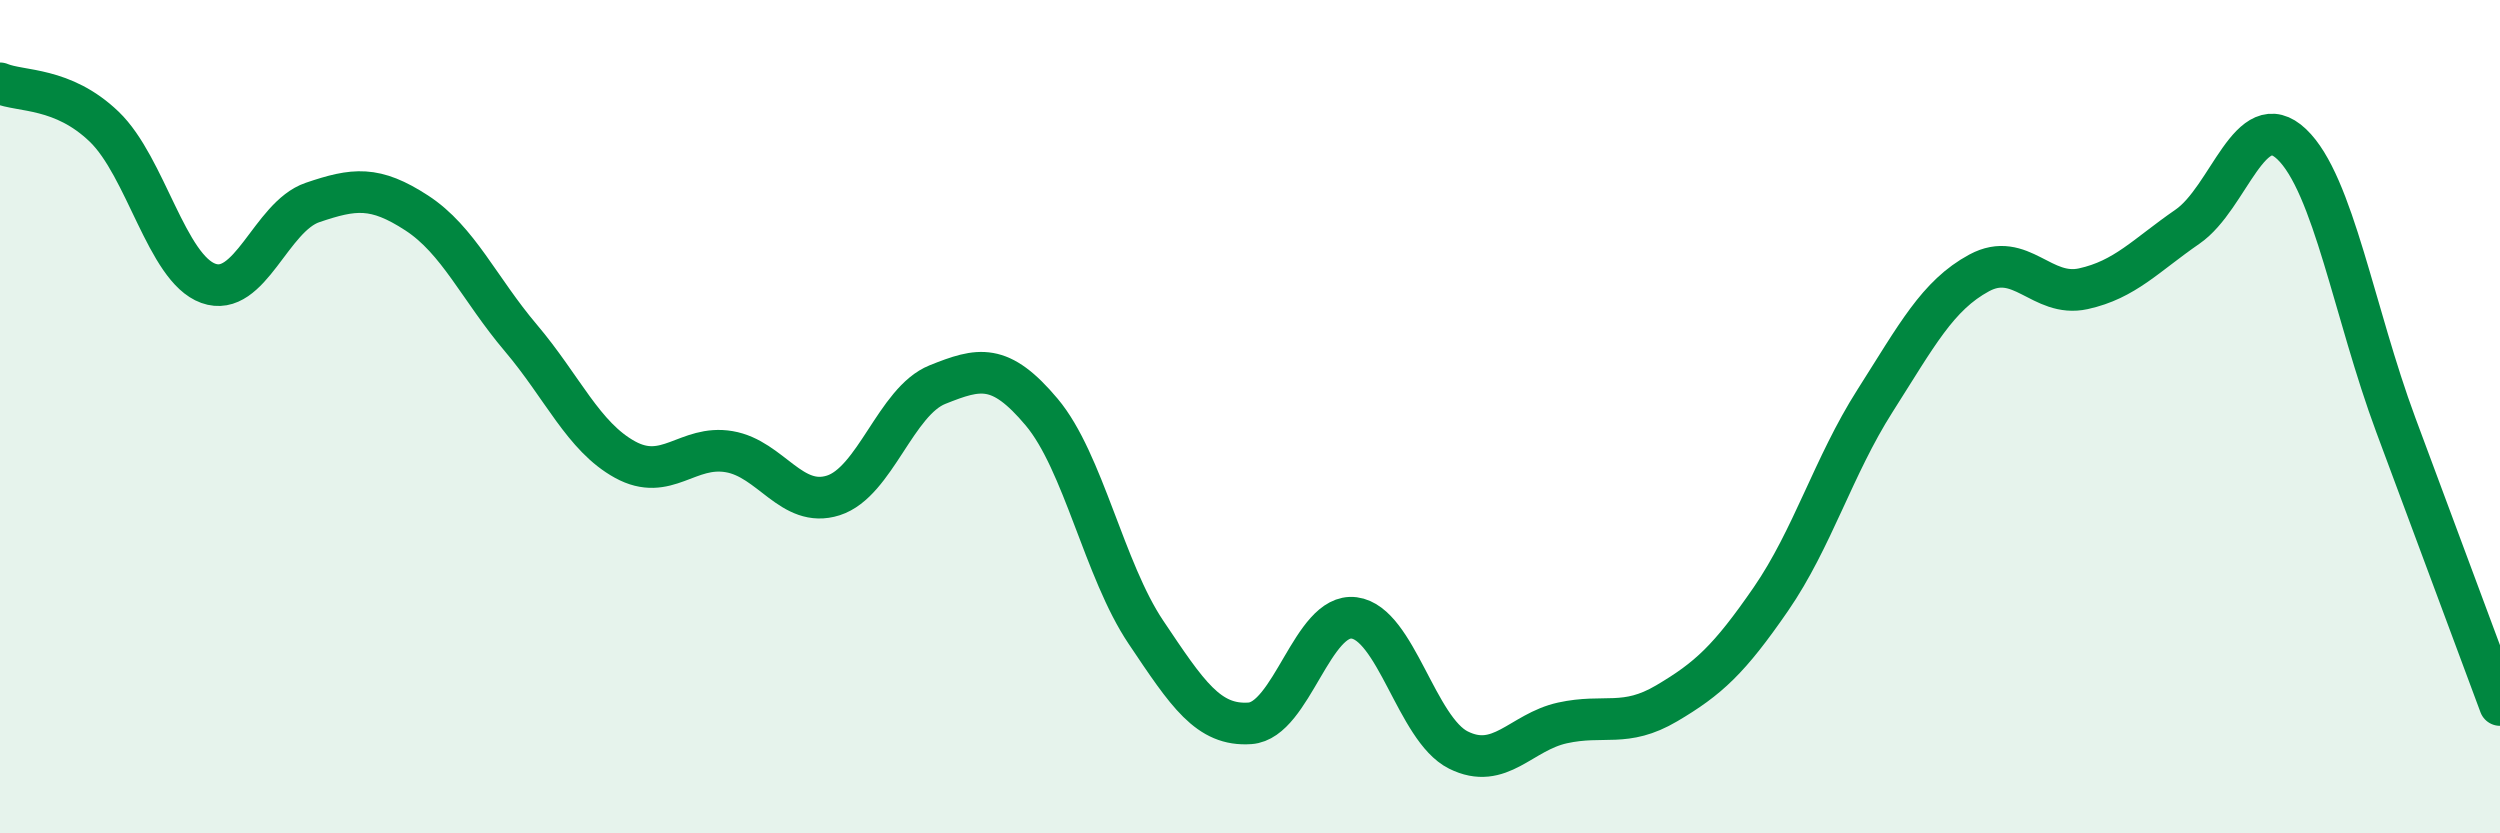
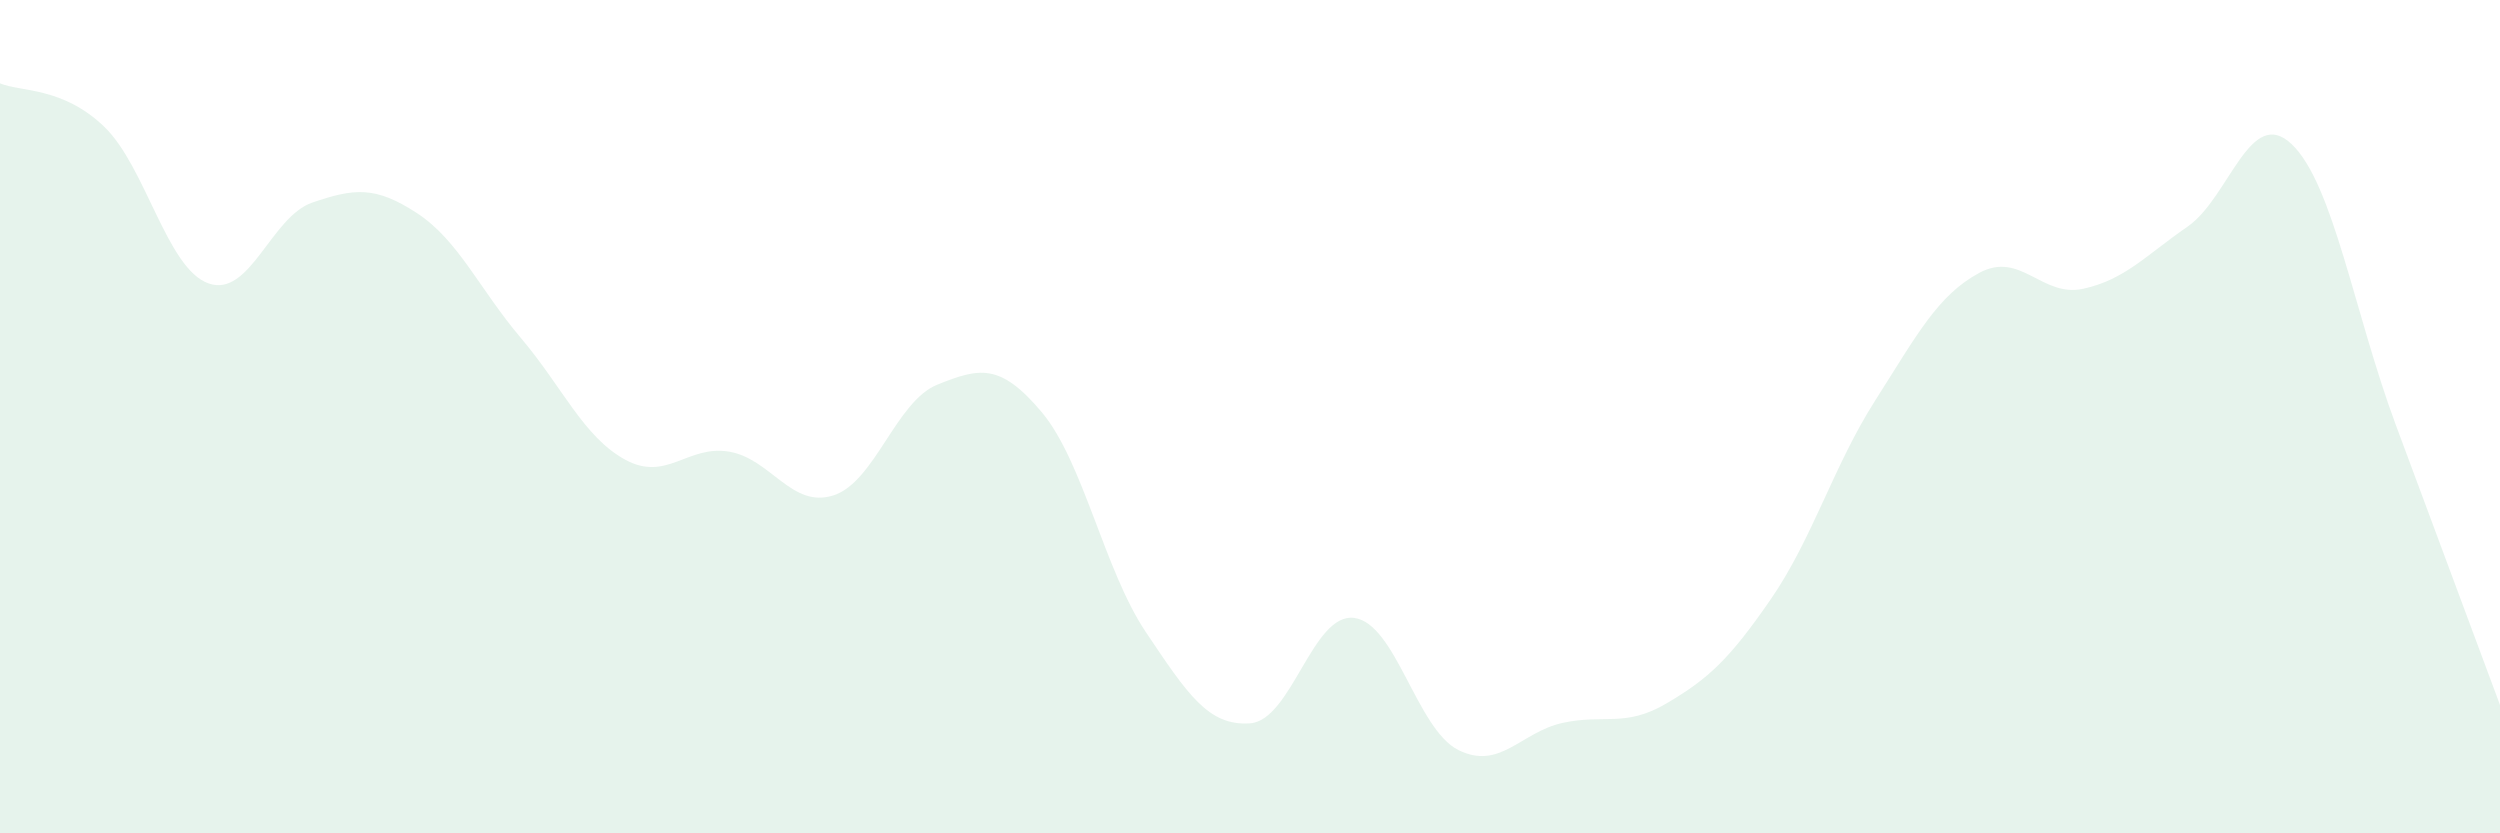
<svg xmlns="http://www.w3.org/2000/svg" width="60" height="20" viewBox="0 0 60 20">
  <path d="M 0,2 C 0.5,2.21 1.5,2.08 2.5,3.04 C 3.5,4 4,6.44 5,6.8 C 6,7.16 6.5,5.2 7.5,4.86 C 8.5,4.52 9,4.46 10,5.11 C 11,5.76 11.5,6.93 12.5,8.11 C 13.5,9.29 14,10.48 15,11.03 C 16,11.58 16.5,10.67 17.5,10.84 C 18.5,11.01 19,12.21 20,11.89 C 21,11.57 21.5,9.63 22.5,9.23 C 23.5,8.83 24,8.7 25,9.89 C 26,11.08 26.5,13.68 27.5,15.17 C 28.5,16.66 29,17.43 30,17.36 C 31,17.29 31.5,14.7 32.5,14.83 C 33.5,14.96 34,17.5 35,18 C 36,18.5 36.5,17.57 37.5,17.35 C 38.5,17.13 39,17.47 40,16.88 C 41,16.29 41.5,15.83 42.5,14.38 C 43.5,12.93 44,11.19 45,9.62 C 46,8.05 46.5,7.09 47.5,6.55 C 48.5,6.01 49,7.15 50,6.93 C 51,6.71 51.5,6.13 52.5,5.44 C 53.5,4.75 54,2.51 55,3.46 C 56,4.41 56.5,7.51 57.5,10.2 C 58.5,12.89 59.5,15.58 60,16.92L60 20L0 20Z" fill="#008740" opacity="0.1" stroke-linecap="round" stroke-linejoin="round" />
-   <path d="M 0,2 C 0.5,2.21 1.5,2.08 2.5,3.04 C 3.5,4 4,6.44 5,6.8 C 6,7.16 6.5,5.2 7.5,4.86 C 8.5,4.52 9,4.46 10,5.11 C 11,5.76 11.5,6.93 12.5,8.11 C 13.5,9.29 14,10.48 15,11.03 C 16,11.58 16.5,10.67 17.5,10.84 C 18.5,11.01 19,12.21 20,11.89 C 21,11.57 21.5,9.63 22.5,9.23 C 23.5,8.83 24,8.7 25,9.89 C 26,11.08 26.5,13.68 27.5,15.17 C 28.5,16.66 29,17.43 30,17.36 C 31,17.29 31.5,14.7 32.5,14.83 C 33.5,14.96 34,17.5 35,18 C 36,18.5 36.5,17.57 37.5,17.35 C 38.5,17.13 39,17.47 40,16.88 C 41,16.29 41.5,15.83 42.5,14.38 C 43.5,12.93 44,11.19 45,9.62 C 46,8.05 46.5,7.09 47.5,6.55 C 48.5,6.01 49,7.15 50,6.93 C 51,6.71 51.5,6.13 52.5,5.44 C 53.5,4.75 54,2.51 55,3.46 C 56,4.41 56.5,7.51 57.5,10.2 C 58.5,12.89 59.5,15.58 60,16.92" stroke="#008740" stroke-width="1" fill="none" stroke-linecap="round" stroke-linejoin="round" />
</svg>